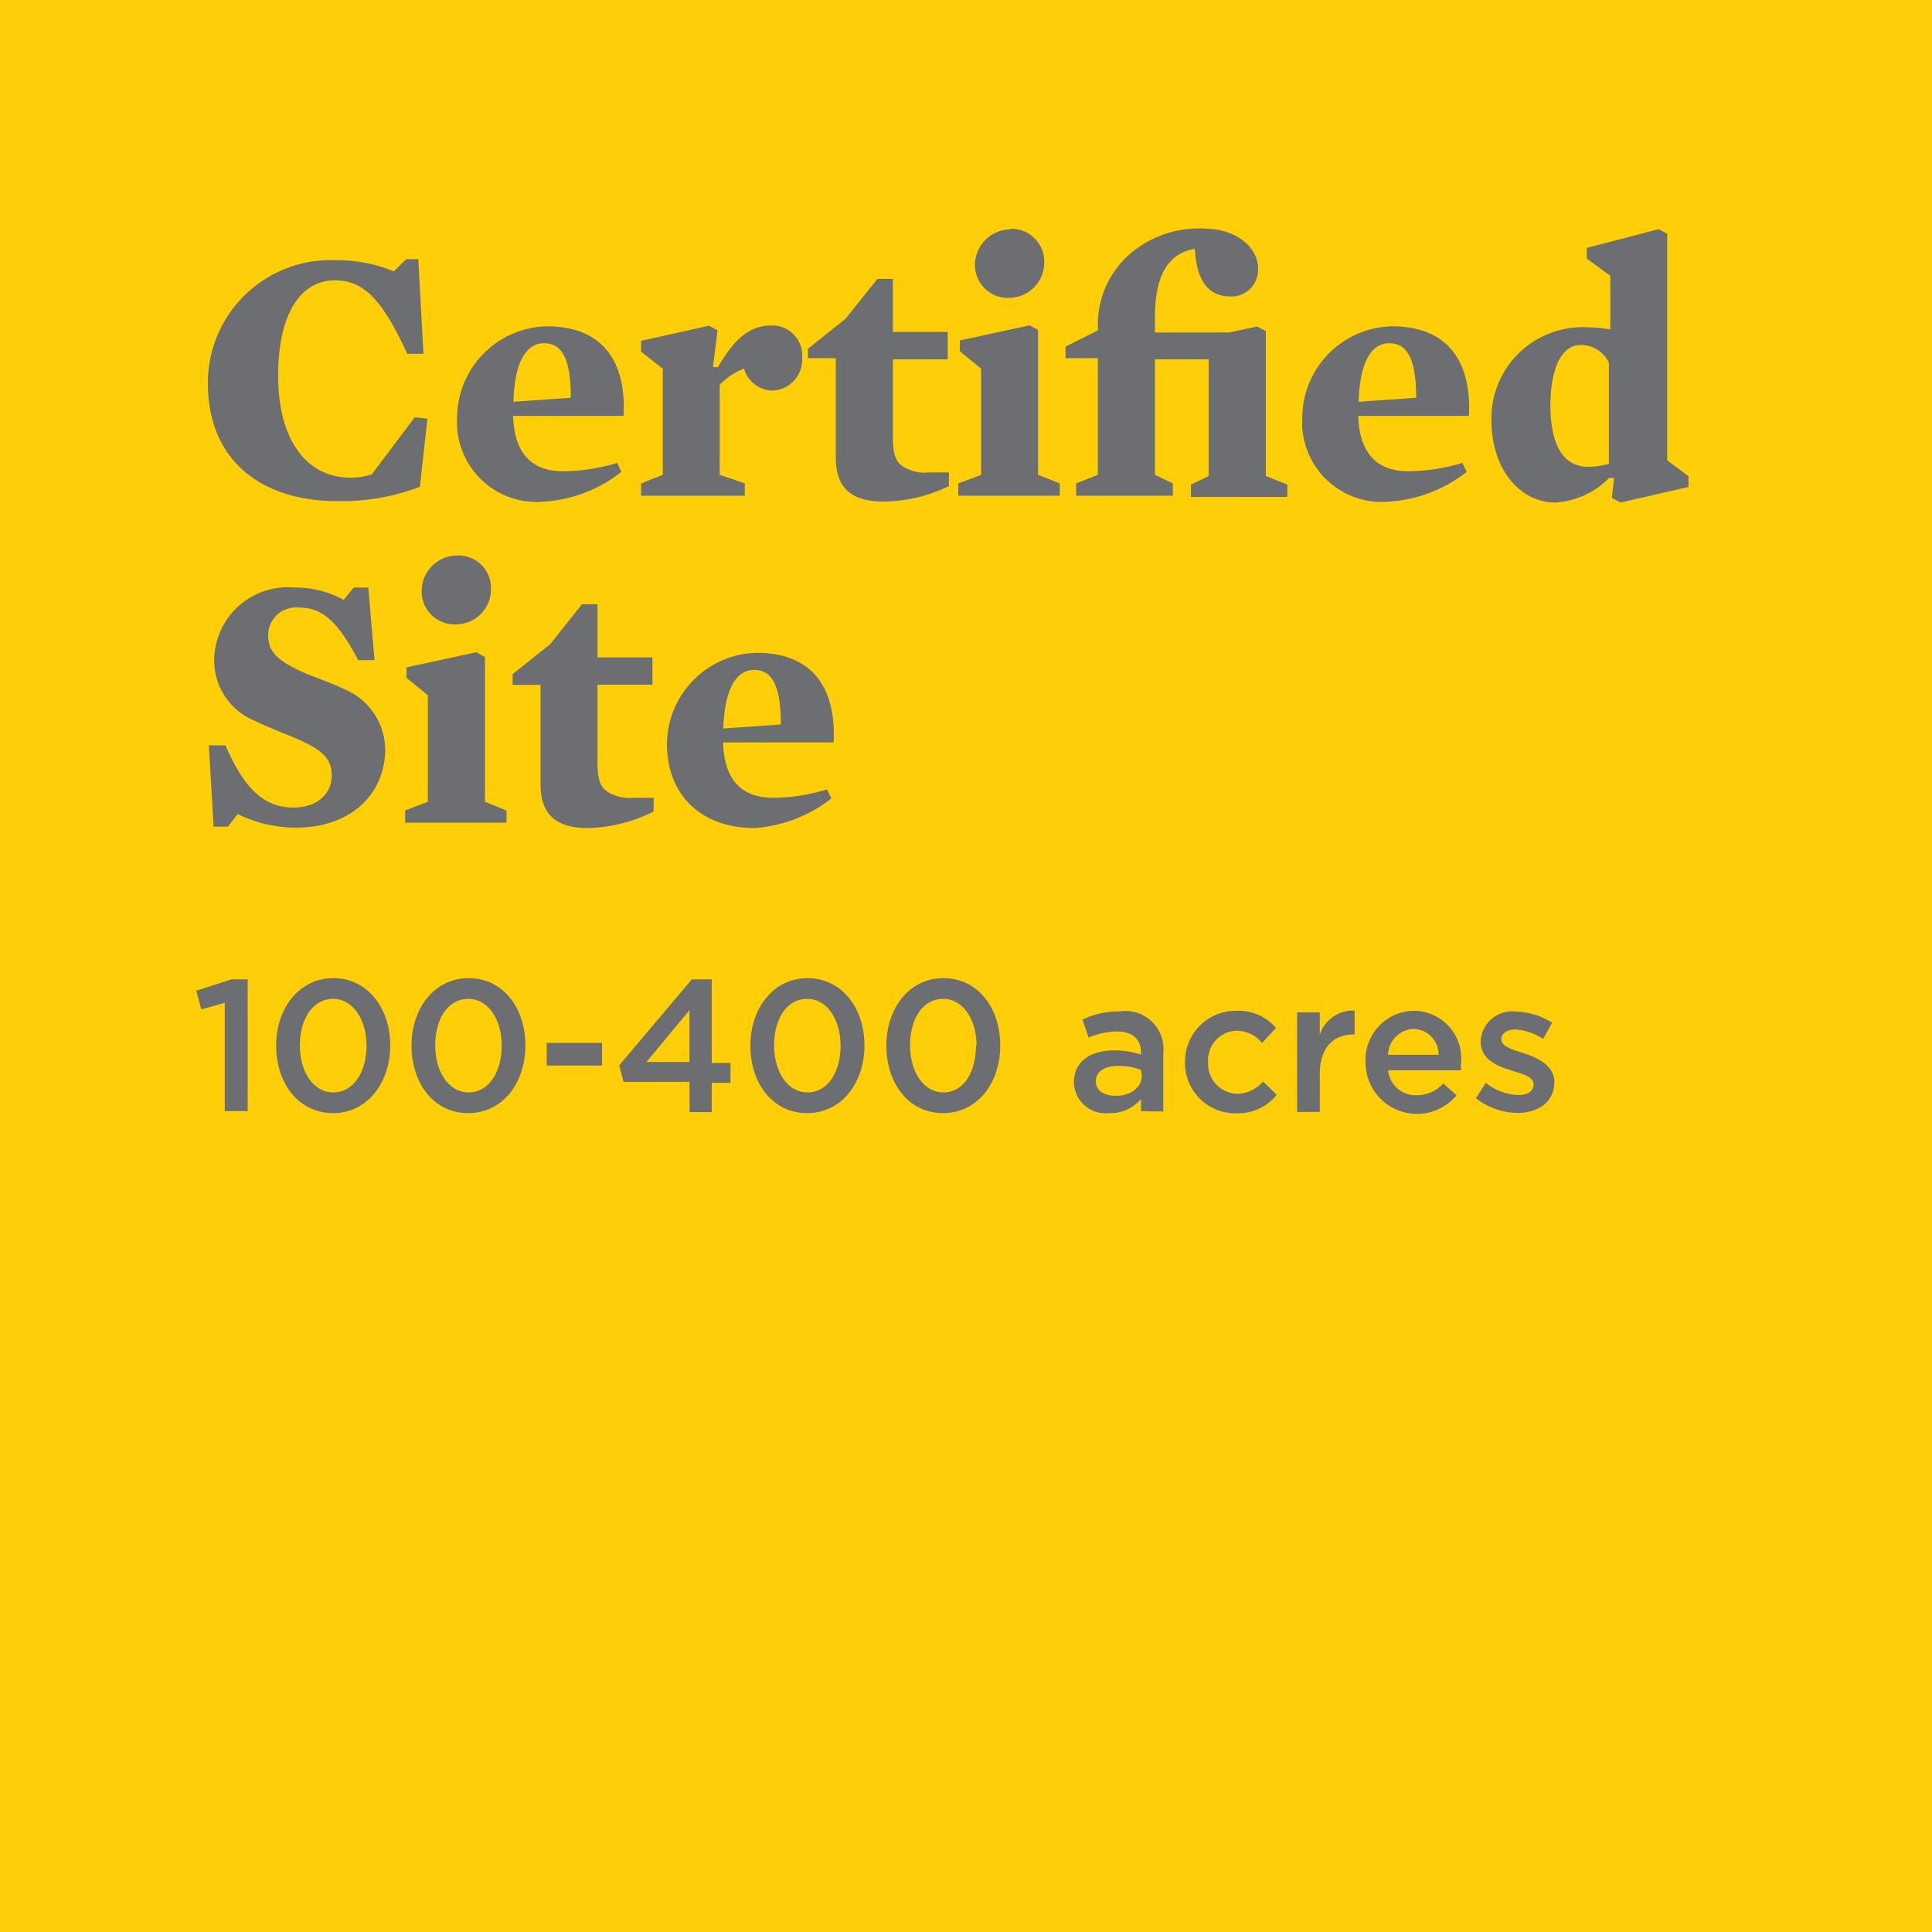
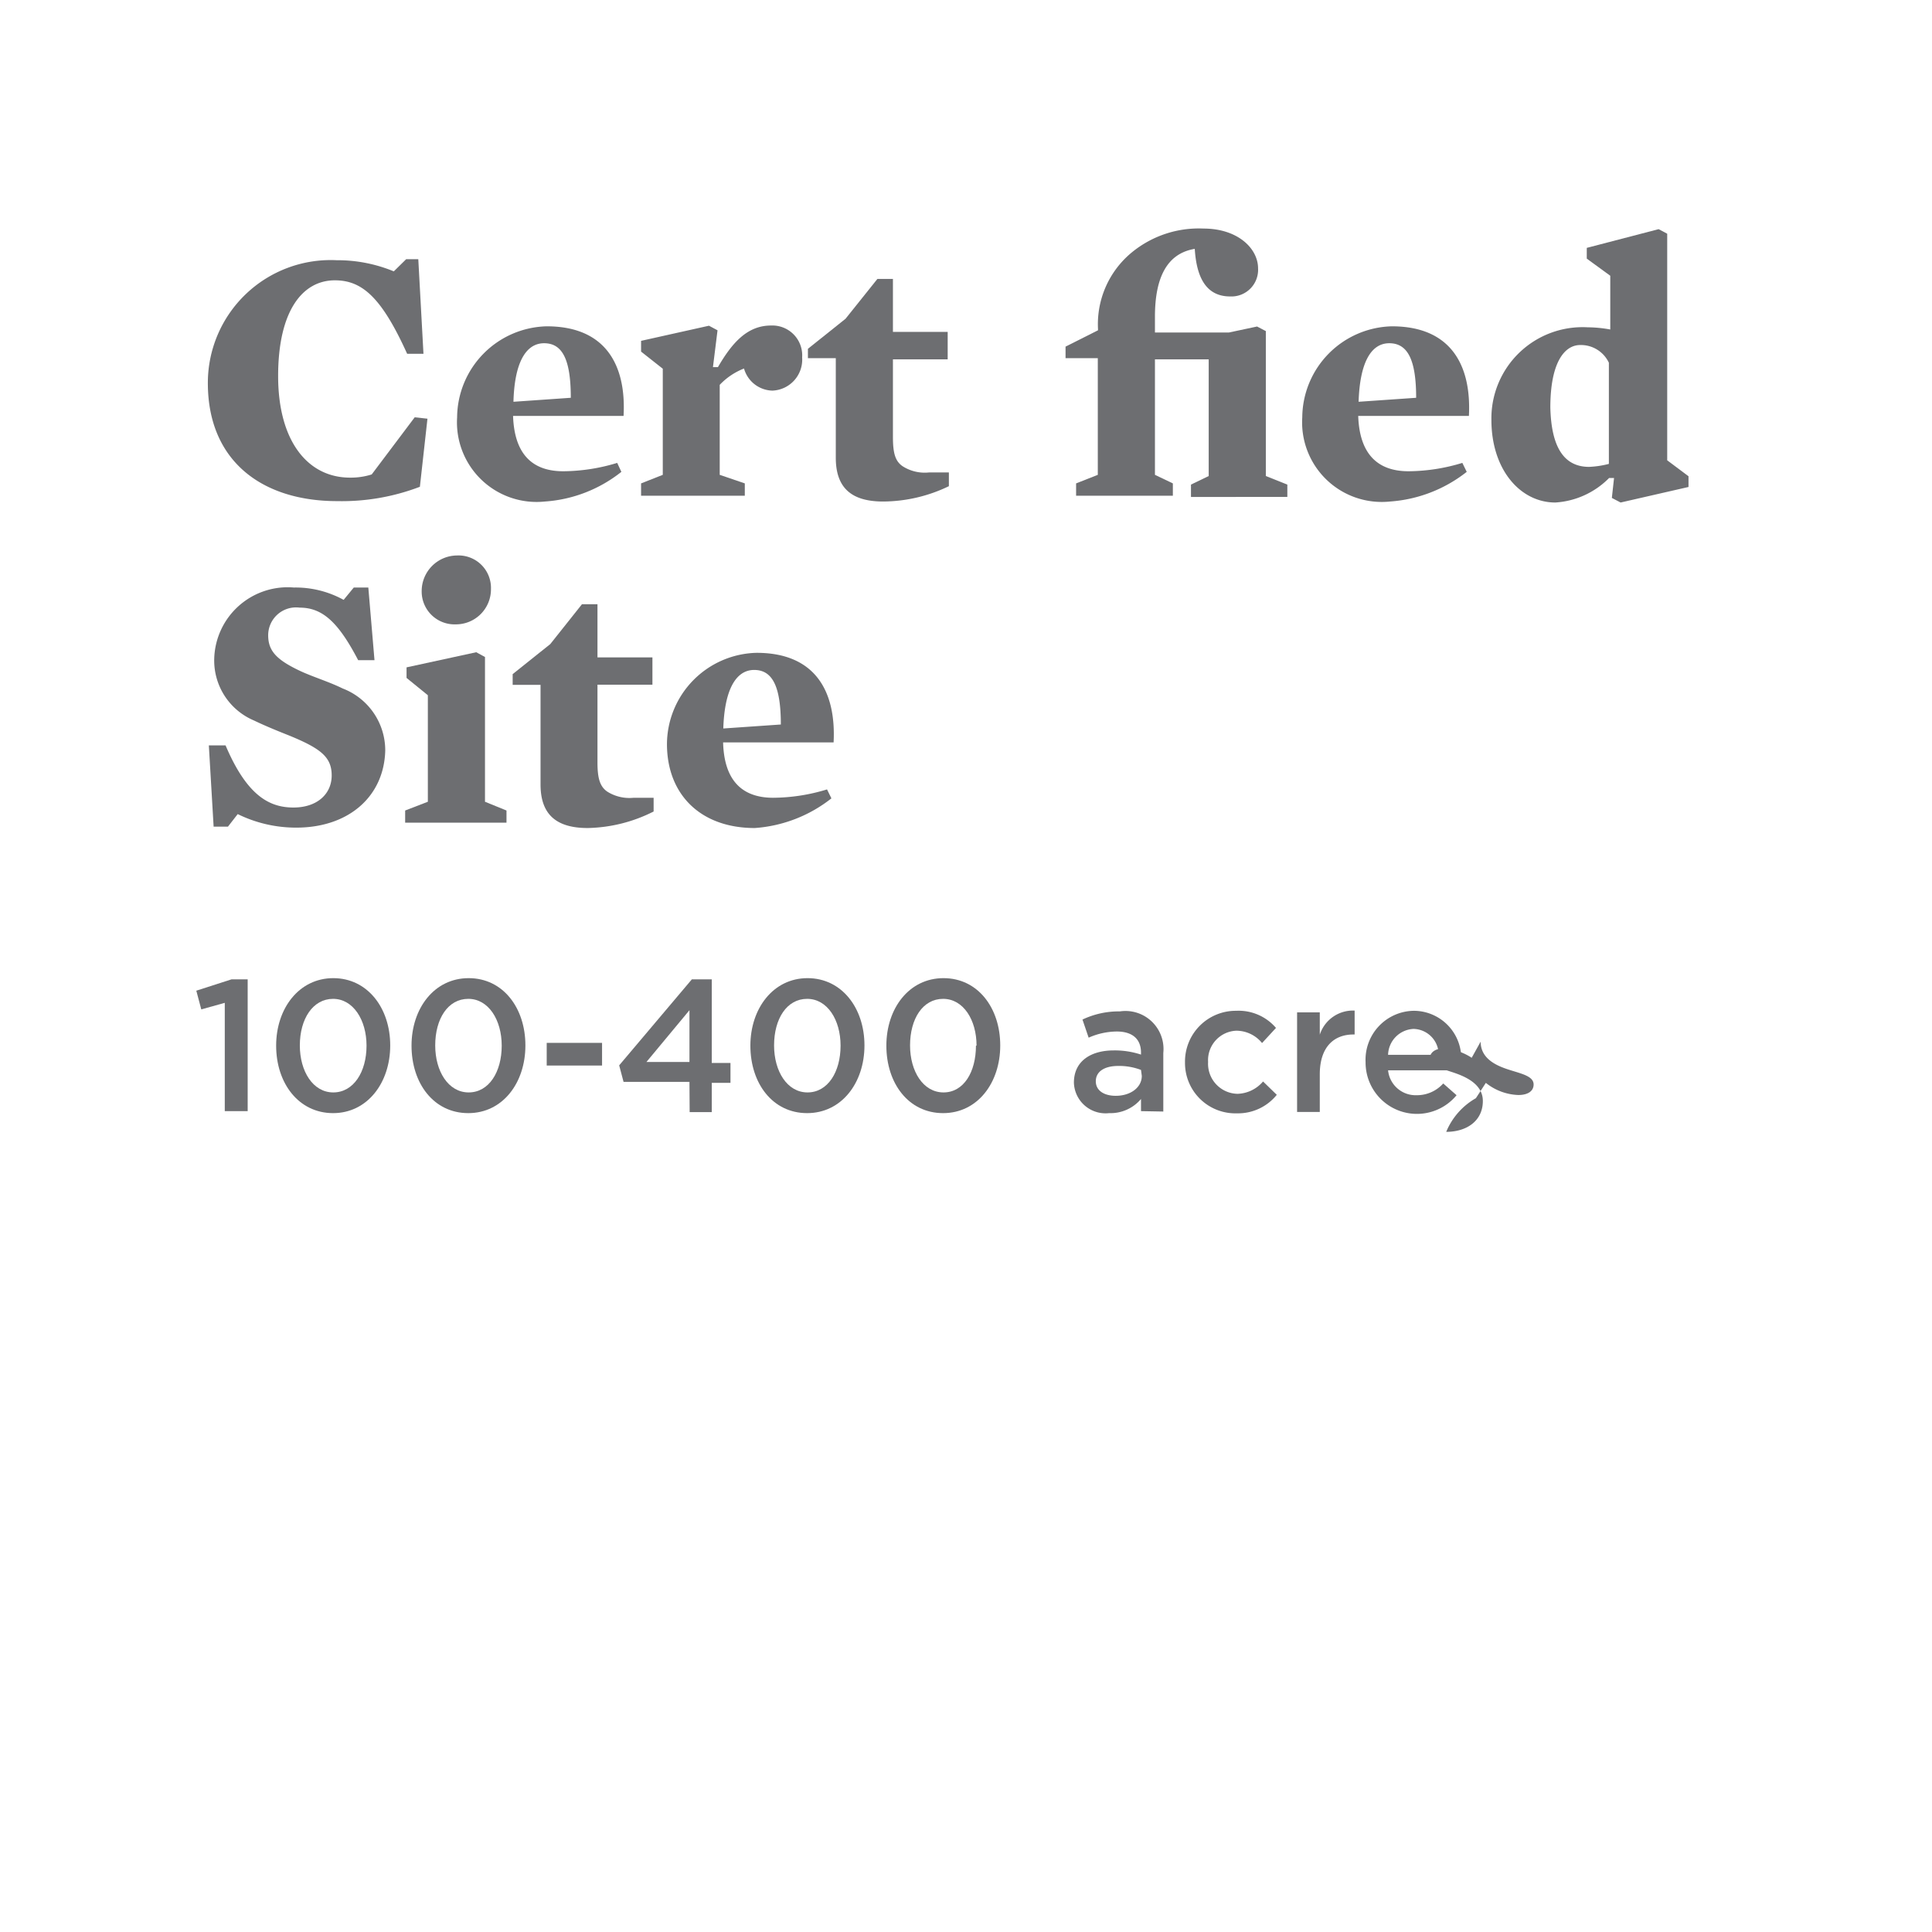
<svg xmlns="http://www.w3.org/2000/svg" viewBox="0 0 97.04 97.04">
  <defs>
    <style>.cls-1{isolation:isolate;}.cls-2{fill:#fecf08;}.cls-2,.cls-3{mix-blend-mode:multiply;}.cls-4{fill:#6d6e71;}</style>
  </defs>
  <g class="cls-1">
    <g id="Layer_1" data-name="Layer 1">
-       <rect class="cls-2" width="97.04" height="97.04" />
      <g class="cls-3">
        <path class="cls-4" d="M928.57,537.93a11,11,0,0,1-4.16.72c-3.75,0-6.49-2-6.49-5.93a6.17,6.17,0,0,1,6.47-6.17,7.41,7.41,0,0,1,2.87.56l.62-.61h.61l.26,4.75-.82,0c-1.29-2.85-2.27-3.69-3.63-3.69-1.63,0-2.85,1.54-2.85,4.81s1.49,5.1,3.61,5.1a3.47,3.47,0,0,0,1.09-.16l2.16-2.87.64.07Z" transform="translate(-907.48 -513.48)" />
        <path class="cls-4" d="M933.25,534.37c.06,1.81.87,2.78,2.52,2.78a9.44,9.44,0,0,0,2.71-.42l.21.45a6.92,6.92,0,0,1-3.84,1.49,4,4,0,0,1-4.41-4.23,4.61,4.61,0,0,1,4.5-4.57c3,0,4,2,3.86,4.5Zm2.9-.91c0-1.9-.41-2.74-1.34-2.74s-1.49,1-1.54,2.94Z" transform="translate(-907.48 -513.48)" />
        <path class="cls-4" d="M946.28,533.1a1.52,1.52,0,0,1-1.43-1.11,3.36,3.36,0,0,0-1.22.82v4.52l1.26.43v.62h-5.21v-.62l1.09-.43V532l-1.09-.86v-.54l3.41-.76.43.23-.23,1.85.25,0c.71-1.22,1.47-2.09,2.67-2.09a1.5,1.5,0,0,1,1.56,1.6A1.56,1.56,0,0,1,946.28,533.1Z" transform="translate(-907.48 -513.48)" />
        <path class="cls-4" d="M951.84,538.67c-1.6,0-2.38-.69-2.38-2.2v-5h-1.4V531l1.89-1.51,1.6-2h.78v2.66h2.75v1.38h-2.75v3.9c0,.82.12,1.22.49,1.47a2.06,2.06,0,0,0,1.32.31c.29,0,.64,0,1,0l0,.69A7.67,7.67,0,0,1,951.84,538.67Z" transform="translate(-907.48 -513.48)" />
-         <path class="cls-4" d="M955.69,531.12v-.54l3.5-.76.43.23v7.28l1.09.43v.62h-5.1v-.62l1.15-.43V532Zm2.54-6.15a1.65,1.65,0,0,1,1.7,1.69,1.77,1.77,0,0,1-1.78,1.78,1.65,1.65,0,0,1-1.7-1.67A1.8,1.8,0,0,1,958.23,525Z" transform="translate(-907.48 -513.48)" />
        <path class="cls-4" d="M965.49,537.33l.9.43v.62h-4.86v-.62l1.09-.43v-5.86H961v-.58l1.63-.82V530a4.67,4.67,0,0,1,1.72-3.86,5.3,5.3,0,0,1,3.58-1.18c1.72,0,2.74,1,2.74,2a1.34,1.34,0,0,1-1.4,1.41c-1.2,0-1.69-.94-1.78-2.39-1.4.23-2,1.45-2,3.41v.79h3.72l1.41-.3.44.23v7.28l1.08.43v.62H967.3v-.62l.89-.43v-5.86h-2.7Z" transform="translate(-907.48 -513.48)" />
        <path class="cls-4" d="M975.7,534.37c.06,1.81.88,2.78,2.53,2.78a9.43,9.43,0,0,0,2.7-.42l.22.45a7,7,0,0,1-3.85,1.49,4,4,0,0,1-4.41-4.23,4.61,4.61,0,0,1,4.5-4.57c3,0,4,2,3.87,4.5Zm2.91-.91c0-1.9-.42-2.74-1.35-2.74s-1.48,1-1.54,2.94Z" transform="translate(-907.48 -513.48)" />
        <path class="cls-4" d="M992.29,537.4v.54l-3.41.78-.44-.23.11-1-.25,0,0,0a4.15,4.15,0,0,1-2.7,1.23c-1.76,0-3.21-1.65-3.21-4.15a4.58,4.58,0,0,1,4.84-4.65,6.44,6.44,0,0,1,1.13.11v-2.7l-1.18-.86v-.54l3.61-.94.43.23v11.38Zm-5-.47a4.73,4.73,0,0,0,1-.15V531.7a1.55,1.55,0,0,0-1.44-.89c-.78,0-1.5.86-1.5,3.14C985.4,536,986.07,536.93,987.3,536.93Z" transform="translate(-907.48 -513.48)" />
        <path class="cls-4" d="M922.36,555.05a6.64,6.64,0,0,1-2.94-.68l-.49.63h-.72l-.24-4.08.84,0c1.08,2.54,2.21,3.12,3.41,3.12s1.92-.69,1.92-1.61-.54-1.35-2.12-2c-.58-.23-1.22-.49-1.78-.76a3.27,3.27,0,0,1-2-3.1,3.69,3.69,0,0,1,4-3.58,5,5,0,0,1,2.5.62l.51-.62h.73l.31,3.65-.82,0c-1-1.92-1.8-2.64-2.94-2.64a1.4,1.4,0,0,0-1.58,1.39c0,.8.44,1.25,1.67,1.82.64.29,1.4.52,2.07.85a3.33,3.33,0,0,1,2.14,3.12C926.77,553.48,925,555.05,922.36,555.05Z" transform="translate(-907.48 -513.48)" />
        <path class="cls-4" d="M927.9,547.53V547l3.5-.76.44.24v7.27l1.08.44v.61h-5.09v-.61l1.14-.44v-5.35Zm2.54-6.15a1.63,1.63,0,0,1,1.7,1.68,1.76,1.76,0,0,1-1.77,1.78,1.65,1.65,0,0,1-1.71-1.67A1.79,1.79,0,0,1,930.44,541.38Z" transform="translate(-907.48 -513.48)" />
        <path class="cls-4" d="M937,555.07c-1.59,0-2.37-.69-2.37-2.19v-5h-1.4v-.54l1.89-1.51,1.59-2h.78v2.67h2.76v1.37h-2.76v3.91c0,.81.13,1.21.49,1.46a2.09,2.09,0,0,0,1.33.31l1,0,0,.69A7.64,7.64,0,0,1,937,555.07Z" transform="translate(-907.48 -513.48)" />
        <path class="cls-4" d="M943.8,550.77c.05,1.82.87,2.78,2.52,2.78a9.38,9.38,0,0,0,2.7-.42l.22.45a7,7,0,0,1-3.85,1.49c-2.74,0-4.41-1.7-4.41-4.22a4.61,4.61,0,0,1,4.5-4.58c3,0,4,2,3.87,4.5Zm2.9-.9c0-1.91-.42-2.74-1.34-2.74s-1.49,1-1.55,2.94Z" transform="translate(-907.48 -513.48)" />
      </g>
      <g class="cls-3">
        <path class="cls-4" d="M918.77,563.85l-1.18.33-.25-.94,1.77-.57h.81v6.62h-1.15Z" transform="translate(-907.48 -513.48)" />
        <path class="cls-4" d="M921.35,566v0c0-1.87,1.15-3.39,2.87-3.39s2.86,1.5,2.86,3.38h0c0,1.88-1.15,3.4-2.87,3.4S921.35,567.9,921.35,566Zm4.54,0v0c0-1.29-.67-2.35-1.68-2.35s-1.67,1-1.67,2.34h0c0,1.3.66,2.36,1.68,2.36S925.89,567.32,925.89,566Z" transform="translate(-907.48 -513.48)" />
        <path class="cls-4" d="M928.15,566v0c0-1.87,1.14-3.39,2.87-3.39s2.85,1.5,2.85,3.38h0c0,1.88-1.14,3.4-2.87,3.4S928.15,567.9,928.15,566Zm4.53,0v0c0-1.29-.66-2.35-1.68-2.35s-1.66,1-1.66,2.34h0c0,1.3.66,2.36,1.68,2.36S932.68,567.32,932.68,566Z" transform="translate(-907.48 -513.48)" />
        <path class="cls-4" d="M934.94,565.86h2.78V567h-2.78Z" transform="translate(-907.48 -513.48)" />
        <path class="cls-4" d="M942.11,567.82H938.8l-.22-.83,3.65-4.32h1v4.2h.94v1h-.94v1.47h-1.11Zm0-1v-2.6l-2.16,2.6Z" transform="translate(-907.48 -513.48)" />
        <path class="cls-4" d="M945.17,566v0c0-1.87,1.15-3.39,2.87-3.39s2.86,1.5,2.86,3.38h0c0,1.88-1.15,3.4-2.88,3.4S945.17,567.9,945.17,566Zm4.53,0v0c0-1.29-.66-2.35-1.68-2.35s-1.66,1-1.66,2.34h0c0,1.3.66,2.36,1.68,2.36S949.7,567.32,949.7,566Z" transform="translate(-907.48 -513.48)" />
        <path class="cls-4" d="M952,566v0c0-1.87,1.14-3.39,2.87-3.39s2.85,1.5,2.85,3.38h0c0,1.88-1.14,3.4-2.87,3.4S952,567.9,952,566Zm4.53,0v0c0-1.29-.66-2.35-1.68-2.35s-1.66,1-1.66,2.34h0c0,1.3.66,2.36,1.68,2.36S956.5,567.32,956.5,566Z" transform="translate(-907.48 -513.48)" />
        <path class="cls-4" d="M964.79,569.29v-.61a2,2,0,0,1-1.6.71,1.59,1.59,0,0,1-1.77-1.53v0c0-1.09.86-1.62,2-1.62a4.19,4.19,0,0,1,1.37.21v-.1c0-.68-.43-1.06-1.22-1.06a3.56,3.56,0,0,0-1.41.31l-.31-.91a4.25,4.25,0,0,1,1.88-.41,1.91,1.91,0,0,1,2.18,2.09v2.94Zm0-2.07a3.07,3.07,0,0,0-1.14-.2c-.71,0-1.13.29-1.13.77v0c0,.47.42.73,1,.73.75,0,1.31-.42,1.31-1Z" transform="translate(-907.48 -513.48)" />
        <path class="cls-4" d="M967,566.84v0a2.55,2.55,0,0,1,2.57-2.59,2.47,2.47,0,0,1,2,.86l-.7.76a1.67,1.67,0,0,0-1.29-.62,1.48,1.48,0,0,0-1.42,1.57v0a1.51,1.51,0,0,0,1.48,1.6,1.75,1.75,0,0,0,1.28-.62l.69.67a2.5,2.5,0,0,1-2,.93A2.53,2.53,0,0,1,967,566.84Z" transform="translate(-907.48 -513.48)" />
        <path class="cls-4" d="M972.63,564.33h1.14v1.12a1.75,1.75,0,0,1,1.75-1.21v1.2h-.06c-1,0-1.69.65-1.69,2v1.89h-1.14Z" transform="translate(-907.48 -513.48)" />
        <path class="cls-4" d="M976.07,566.83v0a2.46,2.46,0,0,1,2.42-2.58,2.39,2.39,0,0,1,2.37,2.67c0,.1,0,.2,0,.32H977.2a1.39,1.39,0,0,0,1.43,1.25,1.77,1.77,0,0,0,1.34-.59l.67.59a2.58,2.58,0,0,1-4.57-1.64Zm3.67-.37a1.29,1.29,0,0,0-1.26-1.3,1.34,1.34,0,0,0-1.28,1.3Z" transform="translate(-907.48 -513.48)" />
-         <path class="cls-4" d="M981.61,568.64l.5-.77a2.76,2.76,0,0,0,1.63.61c.49,0,.77-.2.77-.53v0c0-.39-.53-.52-1.11-.7s-1.55-.5-1.55-1.45v0a1.58,1.58,0,0,1,1.77-1.51,3.51,3.51,0,0,1,1.82.56l-.45.81a2.91,2.91,0,0,0-1.4-.47c-.44,0-.7.21-.7.5v0c0,.35.54.5,1.12.69s1.54.56,1.54,1.45v0c0,1-.81,1.55-1.84,1.55A3.47,3.47,0,0,1,981.61,568.64Z" transform="translate(-907.48 -513.48)" />
+         <path class="cls-4" d="M981.61,568.64l.5-.77a2.76,2.76,0,0,0,1.63.61c.49,0,.77-.2.77-.53v0c0-.39-.53-.52-1.11-.7s-1.55-.5-1.55-1.45v0l-.45.81a2.91,2.91,0,0,0-1.4-.47c-.44,0-.7.21-.7.5v0c0,.35.54.5,1.12.69s1.54.56,1.54,1.45v0c0,1-.81,1.55-1.84,1.55A3.47,3.47,0,0,1,981.61,568.64Z" transform="translate(-907.48 -513.48)" />
      </g>
    </g>
  </g>
</svg>